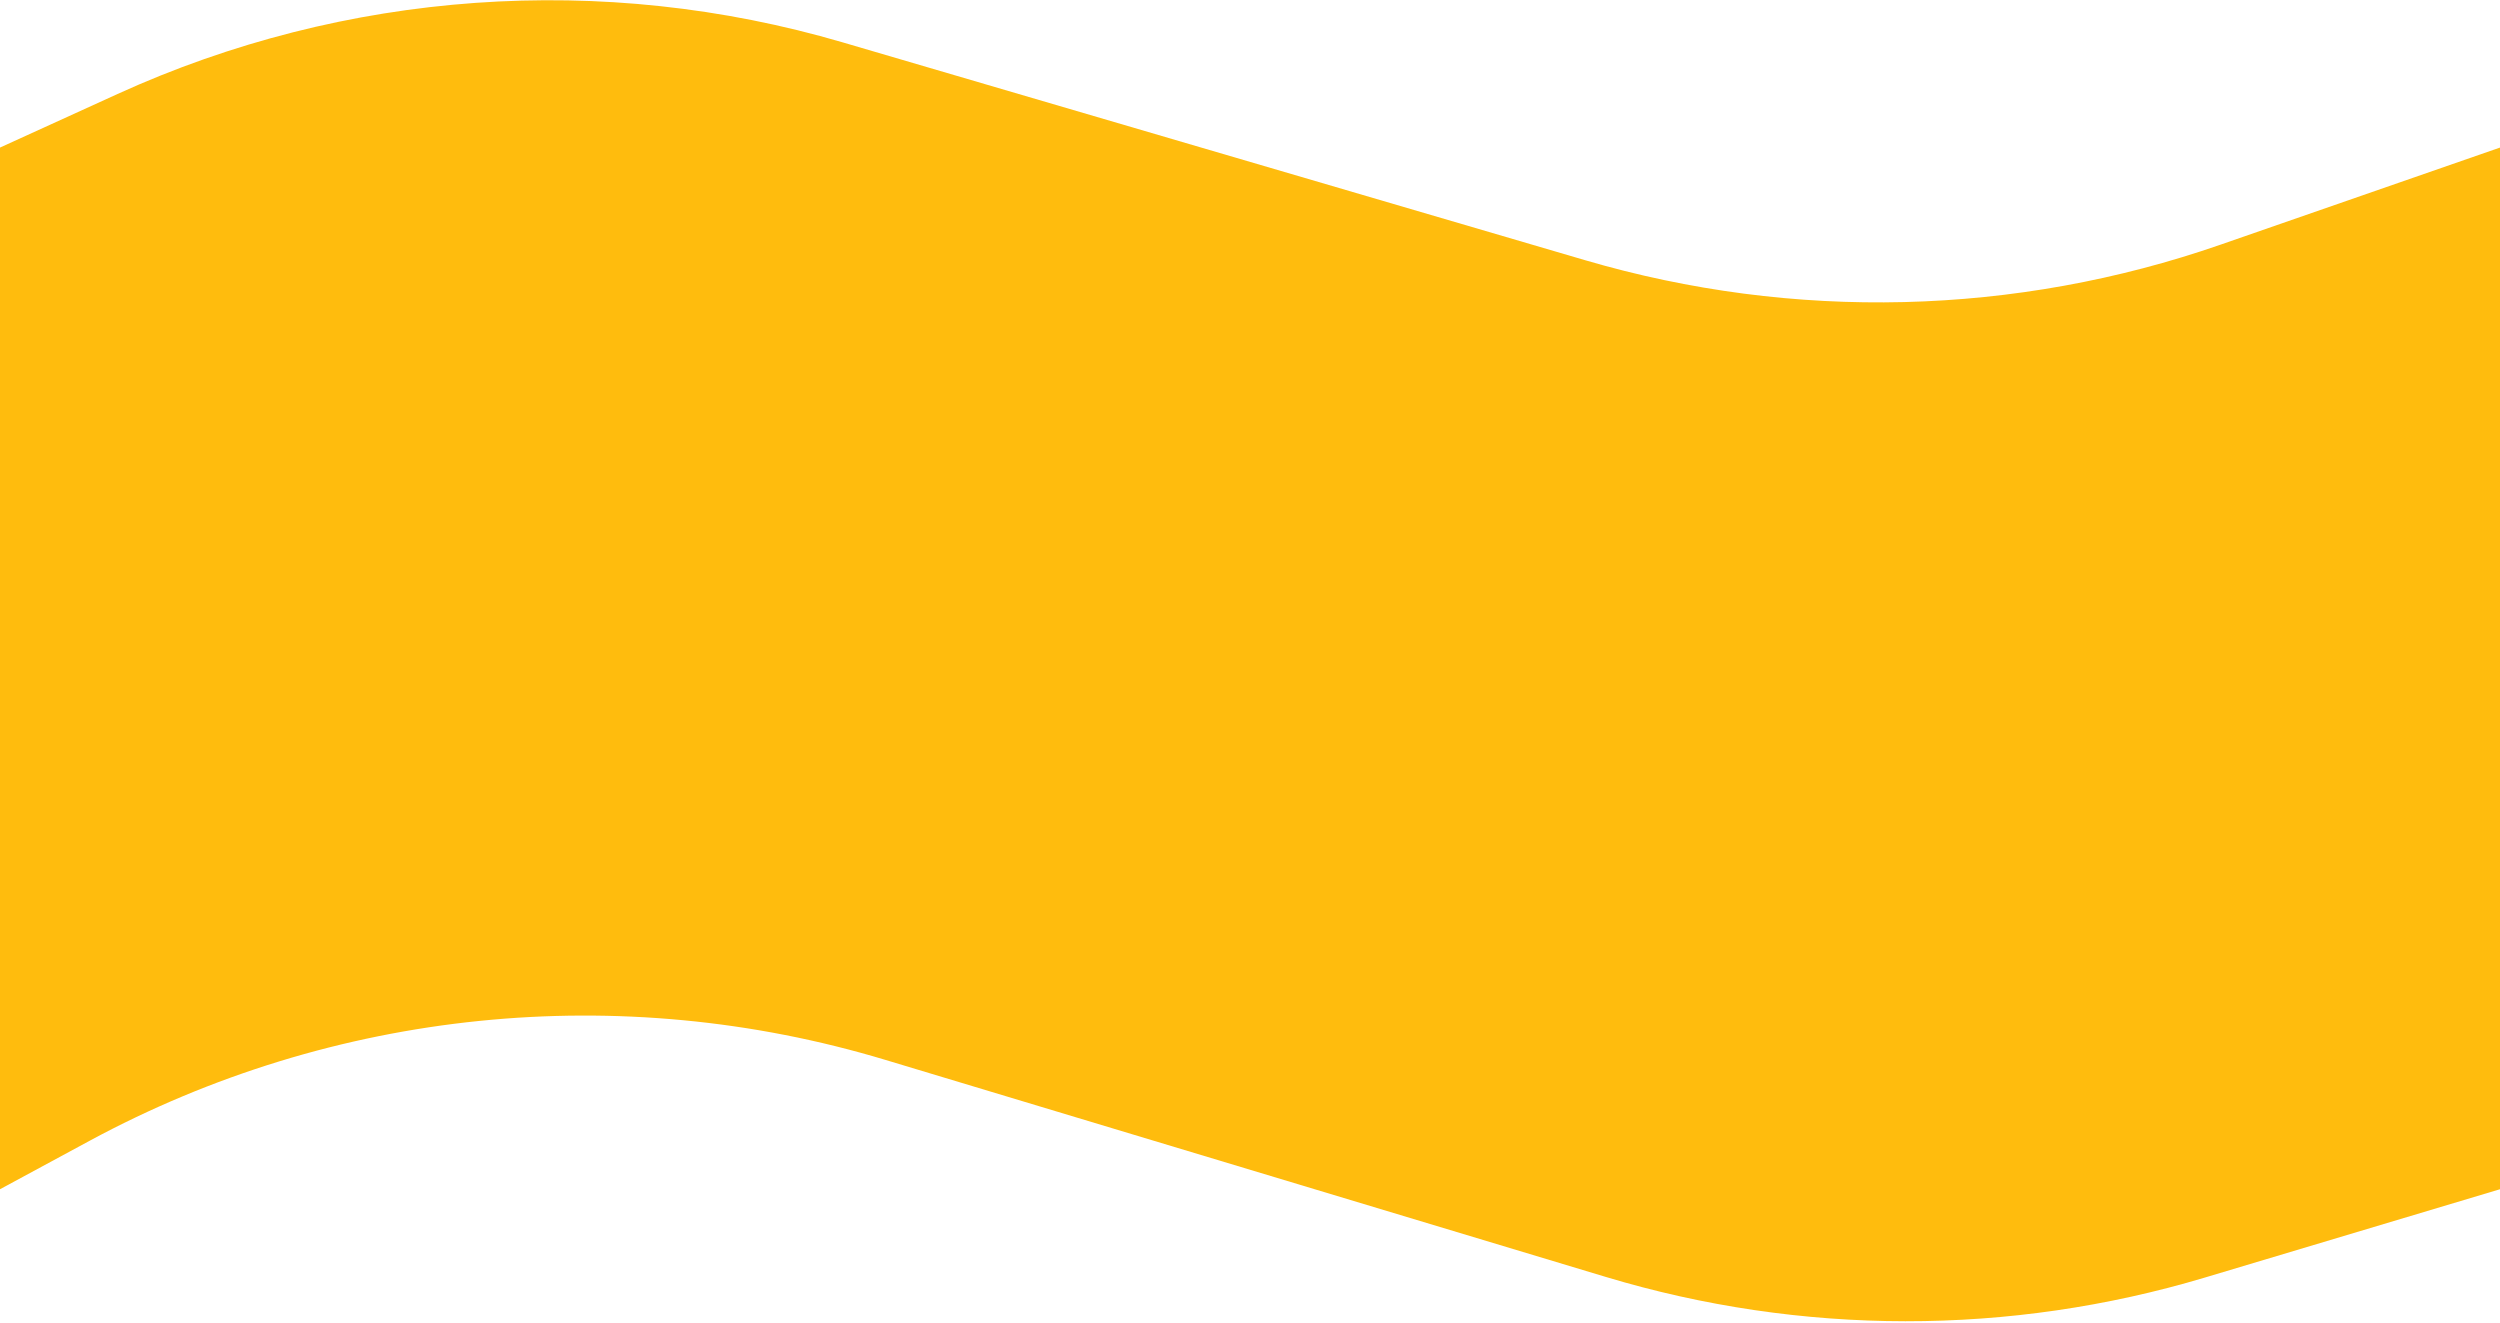
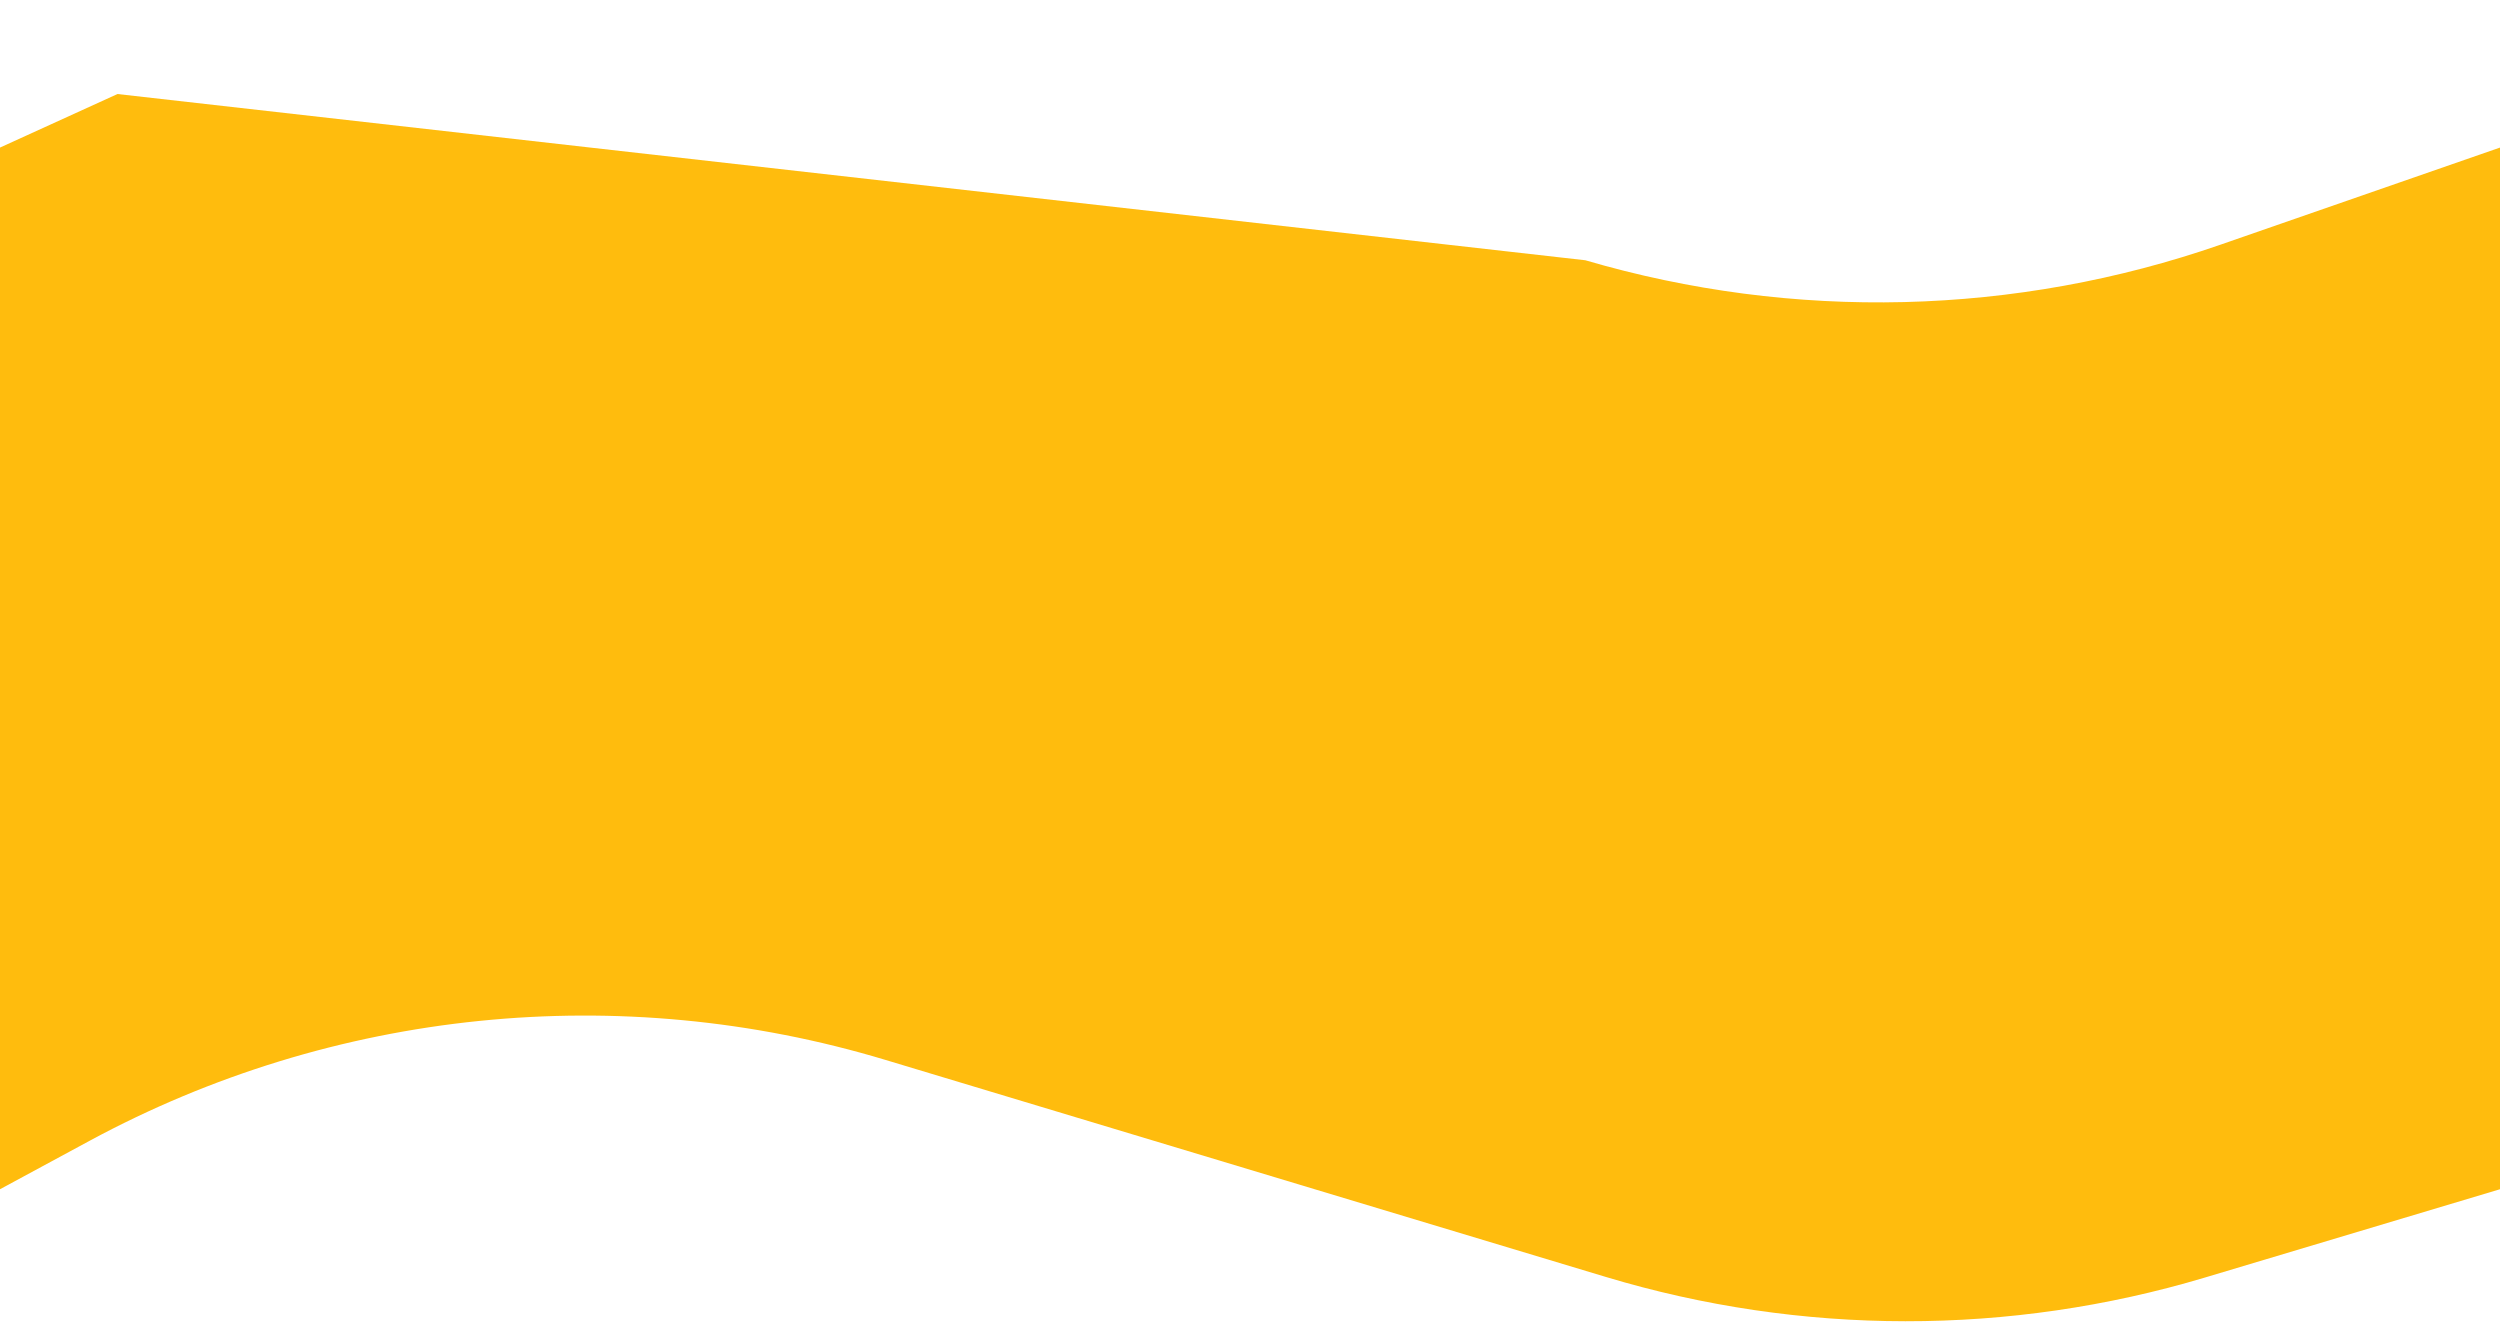
<svg xmlns="http://www.w3.org/2000/svg" width="1440" height="762" viewBox="0 0 1440 762" fill="none">
-   <path d="M0 85L67.672 54.16C198.824 -5.608 347.109 -16.169 485.408 24.409L913.144 149.909C1033.05 185.09 1160.95 181.956 1278.99 140.944L1440 85V685L1270.1 735.846C1157.52 769.539 1037.52 769.429 924.997 735.53L509.911 610.477C356.985 564.405 192.002 581.206 51.502 657.158L0 685V85Z" fill="#FFBC0D" />
+   <path d="M0 85L67.672 54.16L913.144 149.909C1033.05 185.09 1160.95 181.956 1278.99 140.944L1440 85V685L1270.1 735.846C1157.52 769.539 1037.52 769.429 924.997 735.53L509.911 610.477C356.985 564.405 192.002 581.206 51.502 657.158L0 685V85Z" fill="#FFBC0D" />
</svg>